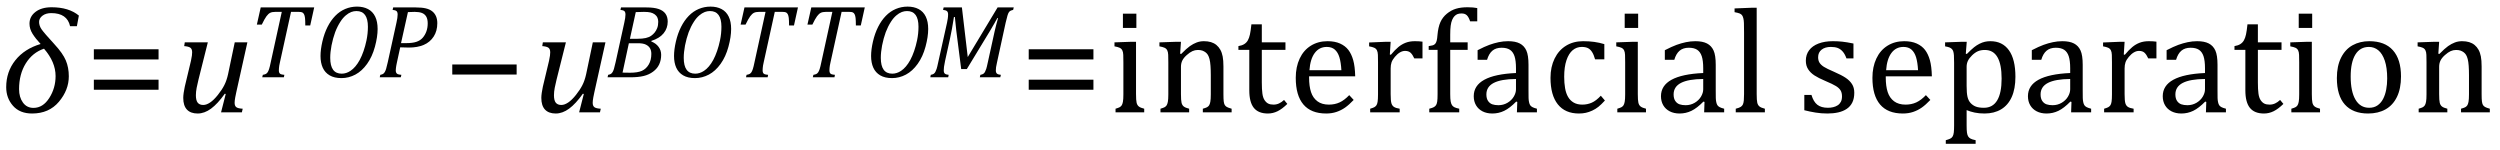
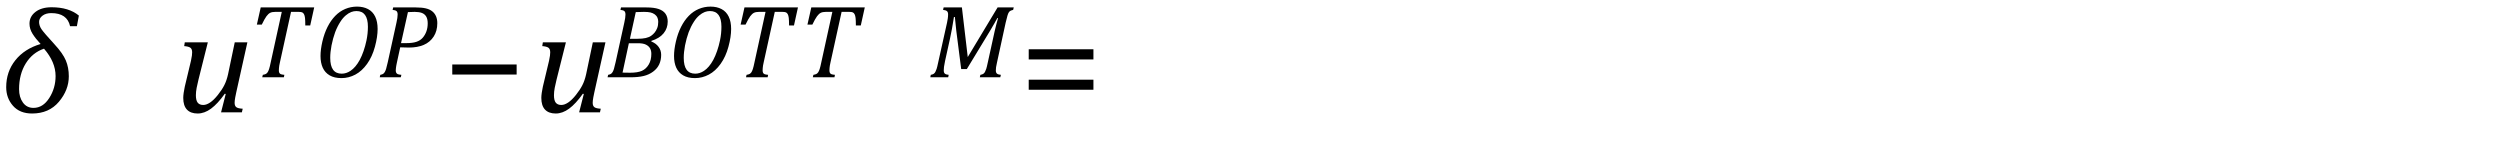
<svg xmlns="http://www.w3.org/2000/svg" stroke-dasharray="none" shape-rendering="auto" font-family="'Dialog'" width="333.813" text-rendering="auto" fill-opacity="1" contentScriptType="text/ecmascript" color-interpolation="auto" color-rendering="auto" preserveAspectRatio="xMidYMid meet" font-size="12" fill="black" stroke="black" image-rendering="auto" stroke-miterlimit="10" zoomAndPan="magnify" version="1.0" stroke-linecap="square" stroke-linejoin="miter" contentStyleType="text/css" font-style="normal" height="20" stroke-width="1" stroke-dashoffset="0" font-weight="normal" stroke-opacity="1" y="-5">
  <defs id="genericDefs" />
  <g>
    <g text-rendering="optimizeLegibility" transform="translate(0,15)" color-rendering="optimizeQuality" color-interpolation="linearRGB" image-rendering="optimizeQuality">
      <path d="M10.266 -11.5 L9.359 -11.5 Q8.969 -13.25 6.844 -13.25 Q6.125 -13.25 5.672 -12.906 Q5.219 -12.562 5.219 -12.078 Q5.219 -11.562 5.555 -11.078 Q5.891 -10.594 7.281 -9.078 Q8.391 -7.875 8.789 -6.93 Q9.188 -5.984 9.188 -4.812 Q9.188 -2.984 7.867 -1.414 Q6.547 0.156 4.281 0.156 Q2.641 0.156 1.734 -0.875 Q0.828 -1.906 0.828 -3.359 Q0.828 -5.422 2.047 -6.953 Q3.266 -8.484 5.422 -9.125 Q4.75 -9.844 4.344 -10.492 Q3.938 -11.141 3.938 -11.844 Q3.938 -12.797 4.742 -13.414 Q5.547 -14.031 6.891 -14.031 Q9.188 -14.031 10.531 -12.922 L10.266 -11.5 ZM5.875 -8.5 Q4.344 -7.984 3.445 -6.539 Q2.547 -5.094 2.547 -3.094 Q2.547 -2.016 3.062 -1.305 Q3.578 -0.594 4.469 -0.594 Q5.734 -0.594 6.578 -1.914 Q7.422 -3.234 7.422 -4.844 Q7.422 -6.719 5.875 -8.5 Z" stroke="none" />
    </g>
    <g text-rendering="optimizeLegibility" transform="translate(11.312,15)" color-rendering="optimizeQuality" color-interpolation="linearRGB" image-rendering="optimizeQuality">
-       <path d="M1.219 -7.062 L1.219 -8.422 L9.859 -8.422 L9.859 -7.062 L1.219 -7.062 ZM1.219 -3.016 L1.219 -4.359 L9.859 -4.359 L9.859 -3.016 L1.219 -3.016 Z" stroke="none" />
-     </g>
+       </g>
    <g text-rendering="optimizeLegibility" transform="translate(23.172,15)" color-rendering="optimizeQuality" color-interpolation="linearRGB" image-rendering="optimizeQuality">
      <path d="M1.5 -9.344 L4.578 -9.344 L3.328 -4.359 Q3.188 -3.812 3.086 -3.273 Q2.984 -2.734 2.984 -2.281 Q2.984 -1.594 3.227 -1.289 Q3.469 -0.984 3.969 -0.984 Q4.391 -0.984 4.883 -1.312 Q5.375 -1.641 5.922 -2.328 Q6.469 -3.016 6.781 -3.633 Q7.094 -4.25 7.281 -5.094 L8.172 -9.344 L9.859 -9.344 L8.375 -2.672 Q8.312 -2.406 8.234 -1.977 Q8.156 -1.547 8.156 -1.266 Q8.156 -0.859 8.383 -0.688 Q8.609 -0.516 9.234 -0.484 L9.125 0 L6.344 0 L6.969 -2.453 L6.844 -2.484 Q5.891 -1.141 5.008 -0.492 Q4.125 0.156 3.219 0.156 Q2.281 0.156 1.789 -0.367 Q1.297 -0.891 1.297 -1.922 Q1.297 -2.203 1.352 -2.602 Q1.406 -3 1.5 -3.422 L2.328 -6.891 Q2.422 -7.328 2.453 -7.578 Q2.484 -7.828 2.484 -8.016 Q2.484 -8.453 2.25 -8.625 Q2.016 -8.797 1.422 -8.844 L1.5 -9.344 Z" stroke="none" />
    </g>
    <g text-rendering="optimizeLegibility" transform="translate(33.031,10.32)" color-rendering="optimizeQuality" color-interpolation="linearRGB" image-rendering="optimizeQuality">
      <path d="M4.875 0 L1.984 0 L2.062 -0.328 Q2.328 -0.375 2.461 -0.445 Q2.594 -0.516 2.695 -0.656 Q2.797 -0.797 2.898 -1.102 Q3 -1.406 3.125 -2.031 L4.594 -8.734 L3.719 -8.734 Q3.297 -8.734 3.047 -8.609 Q2.797 -8.484 2.547 -8.148 Q2.297 -7.812 1.922 -7.031 L1.266 -7.031 L1.781 -9.328 L8.922 -9.328 L8.391 -6.922 L7.734 -6.922 Q7.734 -7.594 7.695 -7.922 Q7.656 -8.25 7.562 -8.422 Q7.469 -8.594 7.328 -8.664 Q7.188 -8.734 6.844 -8.734 L5.828 -8.734 L4.344 -1.984 Q4.281 -1.719 4.258 -1.562 Q4.234 -1.406 4.219 -1.234 Q4.203 -1.062 4.203 -0.922 Q4.203 -0.719 4.266 -0.594 Q4.328 -0.469 4.469 -0.414 Q4.609 -0.359 4.938 -0.328 L4.875 0 Z" stroke="none" />
    </g>
    <g text-rendering="optimizeLegibility" transform="translate(41.953,10.32)" color-rendering="optimizeQuality" color-interpolation="linearRGB" image-rendering="optimizeQuality">
      <path d="M5.719 -9.438 Q6.562 -9.438 7.188 -9.109 Q7.812 -8.781 8.141 -8.109 Q8.469 -7.438 8.469 -6.453 Q8.469 -5.406 8.109 -4.078 Q7.75 -2.75 7.062 -1.789 Q6.375 -0.828 5.492 -0.359 Q4.609 0.109 3.641 0.109 Q2.688 0.109 2.062 -0.258 Q1.438 -0.625 1.141 -1.281 Q0.844 -1.938 0.844 -2.844 Q0.844 -3.703 1.094 -4.781 Q1.344 -5.859 1.781 -6.727 Q2.219 -7.594 2.812 -8.203 Q3.406 -8.812 4.148 -9.125 Q4.891 -9.438 5.719 -9.438 ZM7.172 -6.75 Q7.172 -8.844 5.641 -8.844 Q5.281 -8.844 4.953 -8.719 Q4.562 -8.562 4.219 -8.266 Q3.828 -7.938 3.5 -7.422 Q3.094 -6.797 2.797 -6.016 Q2.5 -5.203 2.312 -4.25 Q2.141 -3.344 2.141 -2.594 Q2.141 -1.531 2.523 -1.008 Q2.906 -0.484 3.672 -0.484 Q4.281 -0.484 4.844 -0.859 Q5.531 -1.312 6.078 -2.312 Q6.656 -3.391 6.984 -4.938 Q7.172 -5.844 7.172 -6.75 Z" stroke="none" />
    </g>
    <g text-rendering="optimizeLegibility" transform="translate(50.422,10.32)" color-rendering="optimizeQuality" color-interpolation="linearRGB" image-rendering="optimizeQuality">
      <path d="M5.094 -9.328 Q5.906 -9.328 6.43 -9.203 Q6.953 -9.078 7.289 -8.812 Q7.625 -8.547 7.797 -8.148 Q7.969 -7.75 7.969 -7.219 Q7.969 -6.188 7.484 -5.438 Q7 -4.688 6.164 -4.328 Q5.328 -3.969 4.172 -3.969 Q3.469 -3.969 3.016 -4 L2.578 -1.984 Q2.516 -1.703 2.492 -1.555 Q2.469 -1.406 2.445 -1.234 Q2.422 -1.062 2.422 -0.922 Q2.422 -0.719 2.492 -0.594 Q2.562 -0.469 2.703 -0.414 Q2.844 -0.359 3.172 -0.328 L3.094 0 L0.281 0 L0.359 -0.328 Q0.625 -0.375 0.75 -0.469 Q0.875 -0.562 0.969 -0.727 Q1.062 -0.891 1.133 -1.125 Q1.203 -1.359 1.359 -2.031 L2.516 -7.297 Q2.672 -7.984 2.672 -8.375 Q2.672 -8.719 2.516 -8.844 Q2.359 -8.969 2 -9 L2.078 -9.328 L5.094 -9.328 ZM3.828 -4.562 Q4.656 -4.562 5.172 -4.734 Q5.688 -4.906 6.008 -5.266 Q6.328 -5.625 6.508 -6.117 Q6.688 -6.609 6.688 -7.203 Q6.688 -7.781 6.484 -8.117 Q6.281 -8.453 5.906 -8.594 Q5.531 -8.734 4.938 -8.734 Q4.516 -8.734 4.047 -8.703 L3.125 -4.562 L3.828 -4.562 Z" stroke="none" />
    </g>
    <g text-rendering="optimizeLegibility" transform="translate(59.156,15)" color-rendering="optimizeQuality" color-interpolation="linearRGB" image-rendering="optimizeQuality">
      <path d="M1.234 -5.047 L1.234 -6.391 L9.828 -6.391 L9.828 -5.047 L1.234 -5.047 Z" stroke="none" />
    </g>
    <g text-rendering="optimizeLegibility" transform="translate(70.984,15)" color-rendering="optimizeQuality" color-interpolation="linearRGB" image-rendering="optimizeQuality">
      <path d="M1.5 -9.344 L4.578 -9.344 L3.328 -4.359 Q3.188 -3.812 3.086 -3.273 Q2.984 -2.734 2.984 -2.281 Q2.984 -1.594 3.227 -1.289 Q3.469 -0.984 3.969 -0.984 Q4.391 -0.984 4.883 -1.312 Q5.375 -1.641 5.922 -2.328 Q6.469 -3.016 6.781 -3.633 Q7.094 -4.25 7.281 -5.094 L8.172 -9.344 L9.859 -9.344 L8.375 -2.672 Q8.312 -2.406 8.234 -1.977 Q8.156 -1.547 8.156 -1.266 Q8.156 -0.859 8.383 -0.688 Q8.609 -0.516 9.234 -0.484 L9.125 0 L6.344 0 L6.969 -2.453 L6.844 -2.484 Q5.891 -1.141 5.008 -0.492 Q4.125 0.156 3.219 0.156 Q2.281 0.156 1.789 -0.367 Q1.297 -0.891 1.297 -1.922 Q1.297 -2.203 1.352 -2.602 Q1.406 -3 1.5 -3.422 L2.328 -6.891 Q2.422 -7.328 2.453 -7.578 Q2.484 -7.828 2.484 -8.016 Q2.484 -8.453 2.25 -8.625 Q2.016 -8.797 1.422 -8.844 L1.5 -9.344 Z" stroke="none" />
    </g>
    <g text-rendering="optimizeLegibility" transform="translate(80.844,10.32)" color-rendering="optimizeQuality" color-interpolation="linearRGB" image-rendering="optimizeQuality">
      <path d="M6.125 -4.781 Q6.75 -4.531 7.094 -4.062 Q7.438 -3.594 7.438 -3 Q7.438 -2.297 7.18 -1.734 Q6.922 -1.172 6.367 -0.758 Q5.812 -0.344 5.094 -0.172 Q4.375 0 3.328 0 L0.281 0 L0.359 -0.328 Q0.625 -0.375 0.75 -0.469 Q0.875 -0.562 0.969 -0.727 Q1.062 -0.891 1.133 -1.125 Q1.203 -1.359 1.359 -2.031 L2.516 -7.297 Q2.672 -7.984 2.672 -8.375 Q2.672 -8.719 2.516 -8.844 Q2.359 -8.969 2 -9 L2.078 -9.328 L5.469 -9.328 Q6.484 -9.328 7.102 -9.117 Q7.719 -8.906 8.016 -8.484 Q8.312 -8.062 8.312 -7.438 Q8.312 -6.547 7.766 -5.875 Q7.219 -5.203 6.125 -4.859 L6.125 -4.781 ZM4.234 -5.141 Q4.938 -5.141 5.375 -5.242 Q5.812 -5.344 6.086 -5.531 Q6.359 -5.719 6.57 -5.977 Q6.781 -6.234 6.914 -6.586 Q7.047 -6.938 7.047 -7.406 Q7.047 -7.703 6.945 -7.953 Q6.844 -8.203 6.594 -8.391 Q6.344 -8.578 6.016 -8.656 Q5.688 -8.734 5.141 -8.734 Q4.547 -8.734 4.047 -8.703 L3.266 -5.141 L4.234 -5.141 ZM2.281 -0.625 Q2.812 -0.609 3.281 -0.609 Q4.312 -0.609 4.875 -0.867 Q5.438 -1.125 5.781 -1.711 Q6.125 -2.297 6.125 -3.125 Q6.125 -3.562 5.953 -3.867 Q5.781 -4.172 5.406 -4.359 Q5.031 -4.547 4.359 -4.547 L3.125 -4.547 L2.281 -0.625 Z" stroke="none" />
    </g>
    <g text-rendering="optimizeLegibility" transform="translate(89.156,10.32)" color-rendering="optimizeQuality" color-interpolation="linearRGB" image-rendering="optimizeQuality">
      <path d="M5.719 -9.438 Q6.562 -9.438 7.188 -9.109 Q7.812 -8.781 8.141 -8.109 Q8.469 -7.438 8.469 -6.453 Q8.469 -5.406 8.109 -4.078 Q7.75 -2.75 7.062 -1.789 Q6.375 -0.828 5.492 -0.359 Q4.609 0.109 3.641 0.109 Q2.688 0.109 2.062 -0.258 Q1.438 -0.625 1.141 -1.281 Q0.844 -1.938 0.844 -2.844 Q0.844 -3.703 1.094 -4.781 Q1.344 -5.859 1.781 -6.727 Q2.219 -7.594 2.812 -8.203 Q3.406 -8.812 4.148 -9.125 Q4.891 -9.438 5.719 -9.438 ZM7.172 -6.75 Q7.172 -8.844 5.641 -8.844 Q5.281 -8.844 4.953 -8.719 Q4.562 -8.562 4.219 -8.266 Q3.828 -7.938 3.5 -7.422 Q3.094 -6.797 2.797 -6.016 Q2.5 -5.203 2.312 -4.25 Q2.141 -3.344 2.141 -2.594 Q2.141 -1.531 2.523 -1.008 Q2.906 -0.484 3.672 -0.484 Q4.281 -0.484 4.844 -0.859 Q5.531 -1.312 6.078 -2.312 Q6.656 -3.391 6.984 -4.938 Q7.172 -5.844 7.172 -6.75 Z" stroke="none" />
    </g>
    <g text-rendering="optimizeLegibility" transform="translate(97.625,10.32)" color-rendering="optimizeQuality" color-interpolation="linearRGB" image-rendering="optimizeQuality">
      <path d="M4.875 0 L1.984 0 L2.062 -0.328 Q2.328 -0.375 2.461 -0.445 Q2.594 -0.516 2.695 -0.656 Q2.797 -0.797 2.898 -1.102 Q3 -1.406 3.125 -2.031 L4.594 -8.734 L3.719 -8.734 Q3.297 -8.734 3.047 -8.609 Q2.797 -8.484 2.547 -8.148 Q2.297 -7.812 1.922 -7.031 L1.266 -7.031 L1.781 -9.328 L8.922 -9.328 L8.391 -6.922 L7.734 -6.922 Q7.734 -7.594 7.695 -7.922 Q7.656 -8.25 7.562 -8.422 Q7.469 -8.594 7.328 -8.664 Q7.188 -8.734 6.844 -8.734 L5.828 -8.734 L4.344 -1.984 Q4.281 -1.719 4.258 -1.562 Q4.234 -1.406 4.219 -1.234 Q4.203 -1.062 4.203 -0.922 Q4.203 -0.719 4.266 -0.594 Q4.328 -0.469 4.469 -0.414 Q4.609 -0.359 4.938 -0.328 L4.875 0 Z" stroke="none" />
    </g>
    <g text-rendering="optimizeLegibility" transform="translate(106.547,10.32)" color-rendering="optimizeQuality" color-interpolation="linearRGB" image-rendering="optimizeQuality">
      <path d="M4.875 0 L1.984 0 L2.062 -0.328 Q2.328 -0.375 2.461 -0.445 Q2.594 -0.516 2.695 -0.656 Q2.797 -0.797 2.898 -1.102 Q3 -1.406 3.125 -2.031 L4.594 -8.734 L3.719 -8.734 Q3.297 -8.734 3.047 -8.609 Q2.797 -8.484 2.547 -8.148 Q2.297 -7.812 1.922 -7.031 L1.266 -7.031 L1.781 -9.328 L8.922 -9.328 L8.391 -6.922 L7.734 -6.922 Q7.734 -7.594 7.695 -7.922 Q7.656 -8.25 7.562 -8.422 Q7.469 -8.594 7.328 -8.664 Q7.188 -8.734 6.844 -8.734 L5.828 -8.734 L4.344 -1.984 Q4.281 -1.719 4.258 -1.562 Q4.234 -1.406 4.219 -1.234 Q4.203 -1.062 4.203 -0.922 Q4.203 -0.719 4.266 -0.594 Q4.328 -0.469 4.469 -0.414 Q4.609 -0.359 4.938 -0.328 L4.875 0 Z" stroke="none" />
    </g>
    <g text-rendering="optimizeLegibility" transform="translate(115.469,10.32)" color-rendering="optimizeQuality" color-interpolation="linearRGB" image-rendering="optimizeQuality">
-       <path d="M5.719 -9.438 Q6.562 -9.438 7.188 -9.109 Q7.812 -8.781 8.141 -8.109 Q8.469 -7.438 8.469 -6.453 Q8.469 -5.406 8.109 -4.078 Q7.75 -2.75 7.062 -1.789 Q6.375 -0.828 5.492 -0.359 Q4.609 0.109 3.641 0.109 Q2.688 0.109 2.062 -0.258 Q1.438 -0.625 1.141 -1.281 Q0.844 -1.938 0.844 -2.844 Q0.844 -3.703 1.094 -4.781 Q1.344 -5.859 1.781 -6.727 Q2.219 -7.594 2.812 -8.203 Q3.406 -8.812 4.148 -9.125 Q4.891 -9.438 5.719 -9.438 ZM7.172 -6.75 Q7.172 -8.844 5.641 -8.844 Q5.281 -8.844 4.953 -8.719 Q4.562 -8.562 4.219 -8.266 Q3.828 -7.938 3.5 -7.422 Q3.094 -6.797 2.797 -6.016 Q2.5 -5.203 2.312 -4.25 Q2.141 -3.344 2.141 -2.594 Q2.141 -1.531 2.523 -1.008 Q2.906 -0.484 3.672 -0.484 Q4.281 -0.484 4.844 -0.859 Q5.531 -1.312 6.078 -2.312 Q6.656 -3.391 6.984 -4.938 Q7.172 -5.844 7.172 -6.75 Z" stroke="none" />
-     </g>
+       </g>
    <g text-rendering="optimizeLegibility" transform="translate(123.938,10.32)" color-rendering="optimizeQuality" color-interpolation="linearRGB" image-rendering="optimizeQuality">
      <path d="M9.266 -9.328 L11.422 -9.328 L11.344 -9 Q11.094 -8.938 10.977 -8.875 Q10.859 -8.812 10.766 -8.672 Q10.672 -8.531 10.586 -8.242 Q10.5 -7.953 10.344 -7.297 L9.188 -1.984 Q9.094 -1.594 9.062 -1.352 Q9.031 -1.109 9.031 -0.922 Q9.031 -0.609 9.188 -0.484 Q9.344 -0.359 9.703 -0.328 L9.625 0 L6.891 0 L6.969 -0.328 Q7.234 -0.375 7.367 -0.469 Q7.5 -0.562 7.586 -0.727 Q7.672 -0.891 7.75 -1.125 Q7.828 -1.359 7.969 -2.031 L8.875 -6.156 Q9.062 -6.969 9.328 -7.906 L9.234 -7.906 Q9.031 -7.531 8.836 -7.195 Q8.641 -6.859 8.266 -6.219 L5.156 -1.094 L4.406 -1.094 L3.75 -6.219 L3.562 -8.047 L3.438 -8.047 Q3.172 -6.344 2.906 -5.141 L2.25 -2.172 Q2.141 -1.641 2.109 -1.391 Q2.078 -1.141 2.078 -0.922 Q2.078 -0.609 2.227 -0.484 Q2.375 -0.359 2.734 -0.328 L2.672 0 L0.281 0 L0.344 -0.328 Q0.609 -0.375 0.742 -0.469 Q0.875 -0.562 0.961 -0.727 Q1.047 -0.891 1.125 -1.125 Q1.203 -1.359 1.344 -2.031 L2.516 -7.297 Q2.578 -7.594 2.617 -7.859 Q2.656 -8.125 2.656 -8.406 Q2.656 -8.719 2.492 -8.844 Q2.328 -8.969 1.984 -9 L2.062 -9.328 L4.5 -9.328 L5.281 -2.703 L9.266 -9.328 Z" stroke="none" />
    </g>
    <g text-rendering="optimizeLegibility" transform="translate(136.141,15)" color-rendering="optimizeQuality" color-interpolation="linearRGB" image-rendering="optimizeQuality">
      <path d="M1.219 -7.062 L1.219 -8.422 L9.859 -8.422 L9.859 -7.062 L1.219 -7.062 ZM1.219 -3.016 L1.219 -4.359 L9.859 -4.359 L9.859 -3.016 L1.219 -3.016 Z" stroke="none" />
    </g>
    <g text-rendering="optimizeLegibility" transform="translate(148,15)" color-rendering="optimizeQuality" color-interpolation="linearRGB" image-rendering="optimizeQuality">
-       <path d="M3.734 -13.172 L3.734 -11.266 L1.938 -11.266 L1.938 -13.172 L3.734 -13.172 ZM0.953 -0.484 Q1.328 -0.594 1.492 -0.68 Q1.656 -0.766 1.766 -0.922 Q1.875 -1.078 1.938 -1.406 Q2 -1.734 2 -2.406 L2 -6.672 Q2 -7.297 1.984 -7.68 Q1.969 -8.062 1.852 -8.289 Q1.734 -8.516 1.492 -8.625 Q1.25 -8.734 0.812 -8.812 L0.812 -9.344 L3.094 -9.422 L3.688 -9.422 L3.688 -2.438 Q3.688 -1.609 3.766 -1.281 Q3.844 -0.953 4.062 -0.781 Q4.281 -0.609 4.781 -0.484 L4.781 0 L0.953 0 L0.953 -0.484 ZM16.453 0 L12.609 0 L12.609 -0.484 Q13 -0.594 13.164 -0.68 Q13.328 -0.766 13.438 -0.922 Q13.547 -1.078 13.609 -1.406 Q13.672 -1.734 13.672 -2.406 L13.672 -4.969 Q13.672 -5.641 13.633 -6.203 Q13.594 -6.766 13.5 -7.117 Q13.406 -7.469 13.281 -7.672 Q13.156 -7.875 12.969 -8.016 Q12.781 -8.156 12.547 -8.242 Q12.312 -8.328 11.938 -8.328 Q11.562 -8.328 11.219 -8.172 Q10.875 -8.016 10.461 -7.648 Q10.047 -7.281 9.867 -6.914 Q9.688 -6.547 9.688 -6.078 L9.688 -2.438 Q9.688 -1.609 9.766 -1.281 Q9.844 -0.953 10.062 -0.781 Q10.281 -0.609 10.781 -0.484 L10.781 0 L6.953 0 L6.953 -0.484 Q7.328 -0.594 7.492 -0.68 Q7.656 -0.766 7.766 -0.922 Q7.875 -1.078 7.938 -1.406 Q8 -1.734 8 -2.406 L8 -6.672 Q8 -7.297 7.984 -7.68 Q7.969 -8.062 7.852 -8.289 Q7.734 -8.516 7.492 -8.625 Q7.25 -8.734 6.812 -8.812 L6.812 -9.344 L9.094 -9.422 L9.688 -9.422 L9.578 -7.828 L9.719 -7.797 Q10.438 -8.531 10.883 -8.844 Q11.328 -9.156 11.781 -9.328 Q12.234 -9.5 12.75 -9.5 Q13.281 -9.5 13.695 -9.375 Q14.109 -9.25 14.422 -8.992 Q14.734 -8.734 14.945 -8.359 Q15.156 -7.984 15.258 -7.461 Q15.359 -6.938 15.359 -6.125 L15.359 -2.438 Q15.359 -1.766 15.398 -1.461 Q15.438 -1.156 15.531 -0.992 Q15.625 -0.828 15.812 -0.719 Q16 -0.609 16.453 -0.484 L16.453 0 ZM17.359 -8.844 Q17.844 -8.922 18.148 -9.117 Q18.453 -9.312 18.625 -9.625 Q18.797 -9.938 18.898 -10.398 Q19 -10.859 19.094 -11.75 L20.484 -11.75 L20.484 -9.344 L23.641 -9.344 L23.641 -8.344 L20.484 -8.344 L20.484 -4 Q20.484 -3.062 20.562 -2.5 Q20.641 -1.938 20.859 -1.617 Q21.078 -1.297 21.352 -1.164 Q21.625 -1.031 22.047 -1.031 Q22.438 -1.031 22.781 -1.188 Q23.125 -1.344 23.453 -1.656 L23.891 -1.125 Q23.203 -0.453 22.586 -0.148 Q21.969 0.156 21.297 0.156 Q20.031 0.156 19.422 -0.594 Q18.812 -1.344 18.812 -2.938 L18.812 -8.344 L17.359 -8.344 L17.359 -8.844 ZM32.75 -1.656 Q32.125 -1 31.602 -0.633 Q31.078 -0.266 30.453 -0.055 Q29.828 0.156 29.078 0.156 Q27.062 0.156 26.039 -1.047 Q25.016 -2.25 25.016 -4.609 Q25.016 -6.062 25.539 -7.18 Q26.062 -8.297 27.031 -8.898 Q28 -9.5 29.25 -9.5 Q30.234 -9.5 30.93 -9.188 Q31.625 -8.875 32.039 -8.336 Q32.453 -7.797 32.688 -6.969 Q32.922 -6.141 32.953 -4.812 L26.797 -4.812 L26.797 -4.641 Q26.797 -3.484 27.055 -2.703 Q27.312 -1.922 27.906 -1.477 Q28.5 -1.031 29.438 -1.031 Q30.234 -1.031 30.875 -1.328 Q31.516 -1.625 32.156 -2.297 L32.75 -1.656 ZM31.109 -5.625 Q31.047 -6.688 30.844 -7.352 Q30.641 -8.016 30.234 -8.375 Q29.828 -8.734 29.156 -8.734 Q28.156 -8.734 27.555 -7.93 Q26.953 -7.125 26.844 -5.625 L31.109 -5.625 ZM37.578 -7.719 L37.719 -7.688 Q38.266 -8.344 38.719 -8.719 Q39.172 -9.094 39.703 -9.297 Q40.234 -9.5 40.922 -9.5 Q41.484 -9.5 41.938 -9.438 L41.938 -7.203 L40.844 -7.203 Q40.609 -7.719 40.344 -7.961 Q40.078 -8.203 39.609 -8.203 Q39.266 -8.203 38.922 -8 Q38.578 -7.797 38.25 -7.406 Q37.922 -7.016 37.805 -6.672 Q37.688 -6.328 37.688 -5.859 L37.688 -2.438 Q37.688 -1.547 37.789 -1.211 Q37.891 -0.875 38.141 -0.719 Q38.391 -0.562 38.891 -0.484 L38.891 0 L34.953 0 L34.953 -0.484 Q35.328 -0.594 35.492 -0.68 Q35.656 -0.766 35.773 -0.922 Q35.891 -1.078 35.945 -1.406 Q36 -1.734 36 -2.406 L36 -6.672 Q36 -7.297 35.984 -7.68 Q35.969 -8.062 35.852 -8.289 Q35.734 -8.516 35.492 -8.625 Q35.25 -8.734 34.812 -8.812 L34.812 -9.328 L37.094 -9.422 L37.688 -9.422 L37.578 -7.719 ZM47.969 -8.344 L45.641 -8.344 L45.641 -2.438 Q45.641 -1.781 45.703 -1.453 Q45.766 -1.125 45.883 -0.953 Q46 -0.781 46.203 -0.68 Q46.406 -0.578 46.844 -0.484 L46.844 0 L42.844 0 L42.844 -0.484 Q43.281 -0.594 43.469 -0.703 Q43.656 -0.812 43.758 -0.977 Q43.859 -1.141 43.906 -1.453 Q43.953 -1.766 43.953 -2.438 L43.953 -8.344 L42.766 -8.344 L42.766 -8.844 Q43.141 -8.906 43.266 -8.938 Q43.391 -8.969 43.5 -9.039 Q43.609 -9.109 43.695 -9.234 Q43.781 -9.359 43.844 -9.609 Q43.906 -9.859 43.938 -10.312 Q44.031 -11.375 44.328 -12.039 Q44.625 -12.703 45.195 -13.172 Q45.766 -13.641 46.414 -13.836 Q47.062 -14.031 47.953 -14.031 Q48.719 -14.031 49.25 -13.922 L49.25 -12.156 L48.297 -12.156 Q48.109 -12.719 47.859 -12.961 Q47.609 -13.203 47.156 -13.203 Q46.828 -13.203 46.609 -13.117 Q46.391 -13.031 46.211 -12.844 Q46.031 -12.656 45.898 -12.344 Q45.766 -12.031 45.703 -11.57 Q45.641 -11.109 45.641 -10.359 L45.641 -9.344 L47.969 -9.344 L47.969 -8.344 ZM54.594 -1.391 L54.453 -1.438 Q53.594 -0.562 52.852 -0.203 Q52.109 0.156 51.266 0.156 Q50.516 0.156 49.953 -0.133 Q49.391 -0.422 49.086 -0.945 Q48.781 -1.469 48.781 -2.156 Q48.781 -3.578 50.195 -4.352 Q51.609 -5.125 54.422 -5.25 L54.422 -5.891 Q54.422 -6.906 54.227 -7.492 Q54.031 -8.078 53.617 -8.352 Q53.203 -8.625 52.5 -8.625 Q51.734 -8.625 51.266 -8.227 Q50.797 -7.828 50.562 -7.016 L49.297 -7.016 L49.297 -8.297 Q50.234 -8.781 50.859 -9.008 Q51.484 -9.234 52.109 -9.367 Q52.734 -9.5 53.375 -9.5 Q54.344 -9.5 54.93 -9.195 Q55.516 -8.891 55.805 -8.258 Q56.094 -7.625 56.094 -6.344 L56.094 -2.938 Q56.094 -2.219 56.102 -1.922 Q56.109 -1.625 56.164 -1.367 Q56.219 -1.109 56.312 -0.961 Q56.406 -0.812 56.602 -0.703 Q56.797 -0.594 57.219 -0.484 L57.219 0 L54.547 0 L54.594 -1.391 ZM54.422 -4.453 Q52.438 -4.438 51.453 -3.93 Q50.469 -3.422 50.469 -2.391 Q50.469 -1.844 50.695 -1.516 Q50.922 -1.188 51.266 -1.07 Q51.609 -0.953 52.078 -0.953 Q52.734 -0.953 53.281 -1.273 Q53.828 -1.594 54.125 -2.094 Q54.422 -2.594 54.422 -3.078 L54.422 -4.453 ZM66.219 -9.109 L66.219 -7.078 L64.984 -7.078 Q64.812 -7.703 64.57 -8.07 Q64.328 -8.438 64.008 -8.586 Q63.688 -8.734 63.203 -8.734 Q62.516 -8.734 61.992 -8.297 Q61.469 -7.859 61.164 -6.961 Q60.859 -6.062 60.859 -4.75 Q60.859 -3.922 60.977 -3.234 Q61.094 -2.547 61.375 -2.062 Q61.656 -1.578 62.125 -1.305 Q62.594 -1.031 63.281 -1.031 Q63.953 -1.031 64.539 -1.289 Q65.125 -1.547 65.75 -2.219 L66.297 -1.578 Q65.797 -1.031 65.422 -0.734 Q65.047 -0.438 64.609 -0.234 Q64.172 -0.031 63.75 0.062 Q63.328 0.156 62.828 0.156 Q60.984 0.156 60.008 -1.07 Q59.031 -2.297 59.031 -4.609 Q59.031 -6.062 59.578 -7.18 Q60.125 -8.297 61.109 -8.898 Q62.094 -9.5 63.375 -9.5 Q64.188 -9.5 64.867 -9.406 Q65.547 -9.312 66.219 -9.109 ZM70.734 -13.172 L70.734 -11.266 L68.938 -11.266 L68.938 -13.172 L70.734 -13.172 ZM67.953 -0.484 Q68.328 -0.594 68.492 -0.68 Q68.656 -0.766 68.766 -0.922 Q68.875 -1.078 68.938 -1.406 Q69 -1.734 69 -2.406 L69 -6.672 Q69 -7.297 68.984 -7.68 Q68.969 -8.062 68.852 -8.289 Q68.734 -8.516 68.492 -8.625 Q68.25 -8.734 67.812 -8.812 L67.812 -9.344 L70.094 -9.422 L70.688 -9.422 L70.688 -2.438 Q70.688 -1.609 70.766 -1.281 Q70.844 -0.953 71.062 -0.781 Q71.281 -0.609 71.781 -0.484 L71.781 0 L67.953 0 L67.953 -0.484 ZM79.594 -1.391 L79.453 -1.438 Q78.594 -0.562 77.852 -0.203 Q77.109 0.156 76.266 0.156 Q75.516 0.156 74.953 -0.133 Q74.391 -0.422 74.086 -0.945 Q73.781 -1.469 73.781 -2.156 Q73.781 -3.578 75.195 -4.352 Q76.609 -5.125 79.422 -5.25 L79.422 -5.891 Q79.422 -6.906 79.227 -7.492 Q79.031 -8.078 78.617 -8.352 Q78.203 -8.625 77.5 -8.625 Q76.734 -8.625 76.266 -8.227 Q75.797 -7.828 75.562 -7.016 L74.297 -7.016 L74.297 -8.297 Q75.234 -8.781 75.859 -9.008 Q76.484 -9.234 77.109 -9.367 Q77.734 -9.5 78.375 -9.5 Q79.344 -9.5 79.93 -9.195 Q80.516 -8.891 80.805 -8.258 Q81.094 -7.625 81.094 -6.344 L81.094 -2.938 Q81.094 -2.219 81.102 -1.922 Q81.109 -1.625 81.164 -1.367 Q81.219 -1.109 81.312 -0.961 Q81.406 -0.812 81.602 -0.703 Q81.797 -0.594 82.219 -0.484 L82.219 0 L79.547 0 L79.594 -1.391 ZM79.422 -4.453 Q77.438 -4.438 76.453 -3.93 Q75.469 -3.422 75.469 -2.391 Q75.469 -1.844 75.695 -1.516 Q75.922 -1.188 76.266 -1.07 Q76.609 -0.953 77.078 -0.953 Q77.734 -0.953 78.281 -1.273 Q78.828 -1.594 79.125 -2.094 Q79.422 -2.594 79.422 -3.078 L79.422 -4.453 ZM86.562 -2.438 Q86.562 -1.609 86.641 -1.281 Q86.719 -0.953 86.938 -0.781 Q87.156 -0.609 87.656 -0.484 L87.656 0 L83.766 0 L83.766 -0.484 Q84.266 -0.609 84.453 -0.742 Q84.641 -0.875 84.727 -1.07 Q84.812 -1.266 84.844 -1.594 Q84.875 -1.922 84.875 -2.438 L84.875 -10.609 Q84.875 -11.547 84.859 -11.922 Q84.844 -12.297 84.781 -12.555 Q84.719 -12.812 84.609 -12.961 Q84.5 -13.109 84.305 -13.195 Q84.109 -13.281 83.609 -13.375 L83.609 -13.875 L85.969 -13.969 L86.562 -13.969 L86.562 -2.438 ZM99.484 -7.203 L98.547 -7.203 Q98.344 -7.781 98.047 -8.117 Q97.75 -8.453 97.383 -8.594 Q97.016 -8.734 96.469 -8.734 Q95.688 -8.734 95.227 -8.367 Q94.766 -8 94.766 -7.359 Q94.766 -6.922 94.953 -6.625 Q95.141 -6.328 95.531 -6.078 Q95.922 -5.828 96.906 -5.406 Q97.906 -4.969 98.445 -4.609 Q98.984 -4.25 99.289 -3.773 Q99.594 -3.297 99.594 -2.625 Q99.594 -1.859 99.336 -1.328 Q99.078 -0.797 98.594 -0.469 Q98.109 -0.141 97.453 0.008 Q96.797 0.156 96.016 0.156 Q95.188 0.156 94.422 0.031 Q93.656 -0.094 92.922 -0.281 L92.922 -2.328 L93.875 -2.328 Q94.141 -1.422 94.656 -1.016 Q95.172 -0.609 96.078 -0.609 Q96.438 -0.609 96.773 -0.688 Q97.109 -0.766 97.375 -0.938 Q97.641 -1.109 97.797 -1.398 Q97.953 -1.688 97.953 -2.125 Q97.953 -2.625 97.758 -2.938 Q97.562 -3.25 97.148 -3.508 Q96.734 -3.766 95.703 -4.203 Q94.812 -4.578 94.273 -4.93 Q93.734 -5.281 93.43 -5.758 Q93.125 -6.234 93.125 -6.891 Q93.125 -7.703 93.562 -8.289 Q94 -8.875 94.82 -9.188 Q95.641 -9.5 96.734 -9.5 Q97.375 -9.5 97.977 -9.438 Q98.578 -9.375 99.484 -9.188 L99.484 -7.203 ZM109.75 -1.656 Q109.125 -1 108.602 -0.633 Q108.078 -0.266 107.453 -0.055 Q106.828 0.156 106.078 0.156 Q104.062 0.156 103.039 -1.047 Q102.016 -2.25 102.016 -4.609 Q102.016 -6.062 102.539 -7.18 Q103.062 -8.297 104.031 -8.898 Q105 -9.5 106.25 -9.5 Q107.234 -9.5 107.93 -9.188 Q108.625 -8.875 109.039 -8.336 Q109.453 -7.797 109.688 -6.969 Q109.922 -6.141 109.953 -4.812 L103.797 -4.812 L103.797 -4.641 Q103.797 -3.484 104.055 -2.703 Q104.312 -1.922 104.906 -1.477 Q105.5 -1.031 106.438 -1.031 Q107.234 -1.031 107.875 -1.328 Q108.516 -1.625 109.156 -2.297 L109.75 -1.656 ZM108.109 -5.625 Q108.047 -6.688 107.844 -7.352 Q107.641 -8.016 107.234 -8.375 Q106.828 -8.734 106.156 -8.734 Q105.156 -8.734 104.555 -7.93 Q103.953 -7.125 103.844 -5.625 L108.109 -5.625 ZM114.594 -0.297 L114.594 1.766 Q114.594 2.406 114.641 2.719 Q114.688 3.031 114.797 3.211 Q114.906 3.391 115.117 3.508 Q115.328 3.625 115.797 3.719 L115.797 4.203 L111.812 4.203 L111.812 3.719 Q112.156 3.625 112.383 3.523 Q112.609 3.422 112.727 3.219 Q112.844 3.016 112.883 2.672 Q112.922 2.328 112.922 1.766 L112.922 -6.609 Q112.922 -7.312 112.898 -7.609 Q112.875 -7.906 112.82 -8.102 Q112.766 -8.297 112.648 -8.43 Q112.531 -8.562 112.344 -8.648 Q112.156 -8.734 111.719 -8.812 L111.719 -9.344 L114.016 -9.422 L114.609 -9.422 L114.484 -7.828 L114.625 -7.797 Q115.234 -8.406 115.586 -8.688 Q115.938 -8.969 116.312 -9.156 Q116.688 -9.344 117.031 -9.422 Q117.375 -9.5 117.766 -9.5 Q119.375 -9.5 120.242 -8.289 Q121.109 -7.078 121.109 -4.75 Q121.109 -3.141 120.617 -2.047 Q120.125 -0.953 119.195 -0.398 Q118.266 0.156 116.984 0.156 Q116.25 0.156 115.664 0.031 Q115.078 -0.094 114.594 -0.297 ZM114.594 -3.516 Q114.594 -2.578 114.711 -2.07 Q114.828 -1.562 115.125 -1.242 Q115.422 -0.922 115.828 -0.766 Q116.234 -0.609 116.906 -0.609 Q118.078 -0.609 118.672 -1.594 Q119.266 -2.578 119.266 -4.5 Q119.266 -8.328 117.031 -8.328 Q116.484 -8.328 116.094 -8.156 Q115.703 -7.984 115.312 -7.602 Q114.922 -7.219 114.758 -6.859 Q114.594 -6.5 114.594 -6.094 L114.594 -3.516 ZM128.594 -1.391 L128.453 -1.438 Q127.594 -0.562 126.852 -0.203 Q126.109 0.156 125.266 0.156 Q124.516 0.156 123.953 -0.133 Q123.391 -0.422 123.086 -0.945 Q122.781 -1.469 122.781 -2.156 Q122.781 -3.578 124.195 -4.352 Q125.609 -5.125 128.422 -5.25 L128.422 -5.891 Q128.422 -6.906 128.227 -7.492 Q128.031 -8.078 127.617 -8.352 Q127.203 -8.625 126.5 -8.625 Q125.734 -8.625 125.266 -8.227 Q124.797 -7.828 124.562 -7.016 L123.297 -7.016 L123.297 -8.297 Q124.234 -8.781 124.859 -9.008 Q125.484 -9.234 126.109 -9.367 Q126.734 -9.5 127.375 -9.5 Q128.344 -9.5 128.93 -9.195 Q129.516 -8.891 129.805 -8.258 Q130.094 -7.625 130.094 -6.344 L130.094 -2.938 Q130.094 -2.219 130.102 -1.922 Q130.109 -1.625 130.164 -1.367 Q130.219 -1.109 130.312 -0.961 Q130.406 -0.812 130.602 -0.703 Q130.797 -0.594 131.219 -0.484 L131.219 0 L128.547 0 L128.594 -1.391 ZM128.422 -4.453 Q126.438 -4.438 125.453 -3.93 Q124.469 -3.422 124.469 -2.391 Q124.469 -1.844 124.695 -1.516 Q124.922 -1.188 125.266 -1.07 Q125.609 -0.953 126.078 -0.953 Q126.734 -0.953 127.281 -1.273 Q127.828 -1.594 128.125 -2.094 Q128.422 -2.594 128.422 -3.078 L128.422 -4.453 ZM135.578 -7.719 L135.719 -7.688 Q136.266 -8.344 136.719 -8.719 Q137.172 -9.094 137.703 -9.297 Q138.234 -9.5 138.922 -9.5 Q139.484 -9.5 139.938 -9.438 L139.938 -7.203 L138.844 -7.203 Q138.609 -7.719 138.344 -7.961 Q138.078 -8.203 137.609 -8.203 Q137.266 -8.203 136.922 -8 Q136.578 -7.797 136.25 -7.406 Q135.922 -7.016 135.805 -6.672 Q135.688 -6.328 135.688 -5.859 L135.688 -2.438 Q135.688 -1.547 135.789 -1.211 Q135.891 -0.875 136.141 -0.719 Q136.391 -0.562 136.891 -0.484 L136.891 0 L132.953 0 L132.953 -0.484 Q133.328 -0.594 133.492 -0.68 Q133.656 -0.766 133.773 -0.922 Q133.891 -1.078 133.945 -1.406 Q134 -1.734 134 -2.406 L134 -6.672 Q134 -7.297 133.984 -7.68 Q133.969 -8.062 133.852 -8.289 Q133.734 -8.516 133.492 -8.625 Q133.25 -8.734 132.812 -8.812 L132.812 -9.328 L135.094 -9.422 L135.688 -9.422 L135.578 -7.719 ZM146.594 -1.391 L146.453 -1.438 Q145.594 -0.562 144.852 -0.203 Q144.109 0.156 143.266 0.156 Q142.516 0.156 141.953 -0.133 Q141.391 -0.422 141.086 -0.945 Q140.781 -1.469 140.781 -2.156 Q140.781 -3.578 142.195 -4.352 Q143.609 -5.125 146.422 -5.25 L146.422 -5.891 Q146.422 -6.906 146.227 -7.492 Q146.031 -8.078 145.617 -8.352 Q145.203 -8.625 144.5 -8.625 Q143.734 -8.625 143.266 -8.227 Q142.797 -7.828 142.562 -7.016 L141.297 -7.016 L141.297 -8.297 Q142.234 -8.781 142.859 -9.008 Q143.484 -9.234 144.109 -9.367 Q144.734 -9.5 145.375 -9.5 Q146.344 -9.5 146.93 -9.195 Q147.516 -8.891 147.805 -8.258 Q148.094 -7.625 148.094 -6.344 L148.094 -2.938 Q148.094 -2.219 148.102 -1.922 Q148.109 -1.625 148.164 -1.367 Q148.219 -1.109 148.312 -0.961 Q148.406 -0.812 148.602 -0.703 Q148.797 -0.594 149.219 -0.484 L149.219 0 L146.547 0 L146.594 -1.391 ZM146.422 -4.453 Q144.438 -4.438 143.453 -3.93 Q142.469 -3.422 142.469 -2.391 Q142.469 -1.844 142.695 -1.516 Q142.922 -1.188 143.266 -1.07 Q143.609 -0.953 144.078 -0.953 Q144.734 -0.953 145.281 -1.273 Q145.828 -1.594 146.125 -2.094 Q146.422 -2.594 146.422 -3.078 L146.422 -4.453 ZM150.359 -8.844 Q150.844 -8.922 151.148 -9.117 Q151.453 -9.312 151.625 -9.625 Q151.797 -9.938 151.898 -10.398 Q152 -10.859 152.094 -11.75 L153.484 -11.75 L153.484 -9.344 L156.641 -9.344 L156.641 -8.344 L153.484 -8.344 L153.484 -4 Q153.484 -3.062 153.562 -2.5 Q153.641 -1.938 153.859 -1.617 Q154.078 -1.297 154.352 -1.164 Q154.625 -1.031 155.047 -1.031 Q155.438 -1.031 155.781 -1.188 Q156.125 -1.344 156.453 -1.656 L156.891 -1.125 Q156.203 -0.453 155.586 -0.148 Q154.969 0.156 154.297 0.156 Q153.031 0.156 152.422 -0.594 Q151.812 -1.344 151.812 -2.938 L151.812 -8.344 L150.359 -8.344 L150.359 -8.844 ZM160.734 -13.172 L160.734 -11.266 L158.938 -11.266 L158.938 -13.172 L160.734 -13.172 ZM157.953 -0.484 Q158.328 -0.594 158.492 -0.68 Q158.656 -0.766 158.766 -0.922 Q158.875 -1.078 158.938 -1.406 Q159 -1.734 159 -2.406 L159 -6.672 Q159 -7.297 158.984 -7.68 Q158.969 -8.062 158.852 -8.289 Q158.734 -8.516 158.492 -8.625 Q158.25 -8.734 157.812 -8.812 L157.812 -9.344 L160.094 -9.422 L160.688 -9.422 L160.688 -2.438 Q160.688 -1.609 160.766 -1.281 Q160.844 -0.953 161.062 -0.781 Q161.281 -0.609 161.781 -0.484 L161.781 0 L157.953 0 L157.953 -0.484 ZM168.203 0.156 Q166.172 0.156 165.102 -1.039 Q164.031 -2.234 164.031 -4.578 Q164.031 -6.188 164.594 -7.305 Q165.156 -8.422 166.133 -8.961 Q167.109 -9.5 168.359 -9.5 Q170.438 -9.5 171.516 -8.289 Q172.594 -7.078 172.594 -4.797 Q172.594 -3.172 172.055 -2.062 Q171.516 -0.953 170.531 -0.398 Q169.547 0.156 168.203 0.156 ZM165.875 -4.781 Q165.875 -2.781 166.516 -1.695 Q167.156 -0.609 168.344 -0.609 Q169 -0.609 169.461 -0.93 Q169.922 -1.25 170.203 -1.789 Q170.484 -2.328 170.617 -3.031 Q170.75 -3.734 170.75 -4.516 Q170.75 -5.953 170.43 -6.898 Q170.109 -7.844 169.562 -8.289 Q169.016 -8.734 168.312 -8.734 Q167.125 -8.734 166.5 -7.711 Q165.875 -6.688 165.875 -4.781 ZM184.453 0 L180.609 0 L180.609 -0.484 Q181 -0.594 181.164 -0.68 Q181.328 -0.766 181.438 -0.922 Q181.547 -1.078 181.609 -1.406 Q181.672 -1.734 181.672 -2.406 L181.672 -4.969 Q181.672 -5.641 181.633 -6.203 Q181.594 -6.766 181.5 -7.117 Q181.406 -7.469 181.281 -7.672 Q181.156 -7.875 180.969 -8.016 Q180.781 -8.156 180.547 -8.242 Q180.312 -8.328 179.938 -8.328 Q179.562 -8.328 179.219 -8.172 Q178.875 -8.016 178.461 -7.648 Q178.047 -7.281 177.867 -6.914 Q177.688 -6.547 177.688 -6.078 L177.688 -2.438 Q177.688 -1.609 177.766 -1.281 Q177.844 -0.953 178.062 -0.781 Q178.281 -0.609 178.781 -0.484 L178.781 0 L174.953 0 L174.953 -0.484 Q175.328 -0.594 175.492 -0.68 Q175.656 -0.766 175.766 -0.922 Q175.875 -1.078 175.938 -1.406 Q176 -1.734 176 -2.406 L176 -6.672 Q176 -7.297 175.984 -7.68 Q175.969 -8.062 175.852 -8.289 Q175.734 -8.516 175.492 -8.625 Q175.25 -8.734 174.812 -8.812 L174.812 -9.344 L177.094 -9.422 L177.688 -9.422 L177.578 -7.828 L177.719 -7.797 Q178.438 -8.531 178.883 -8.844 Q179.328 -9.156 179.781 -9.328 Q180.234 -9.5 180.75 -9.5 Q181.281 -9.5 181.695 -9.375 Q182.109 -9.25 182.422 -8.992 Q182.734 -8.734 182.945 -8.359 Q183.156 -7.984 183.258 -7.461 Q183.359 -6.938 183.359 -6.125 L183.359 -2.438 Q183.359 -1.766 183.398 -1.461 Q183.438 -1.156 183.531 -0.992 Q183.625 -0.828 183.812 -0.719 Q184 -0.609 184.453 -0.484 L184.453 0 Z" stroke="none" />
-     </g>
+       </g>
  </g>
</svg>